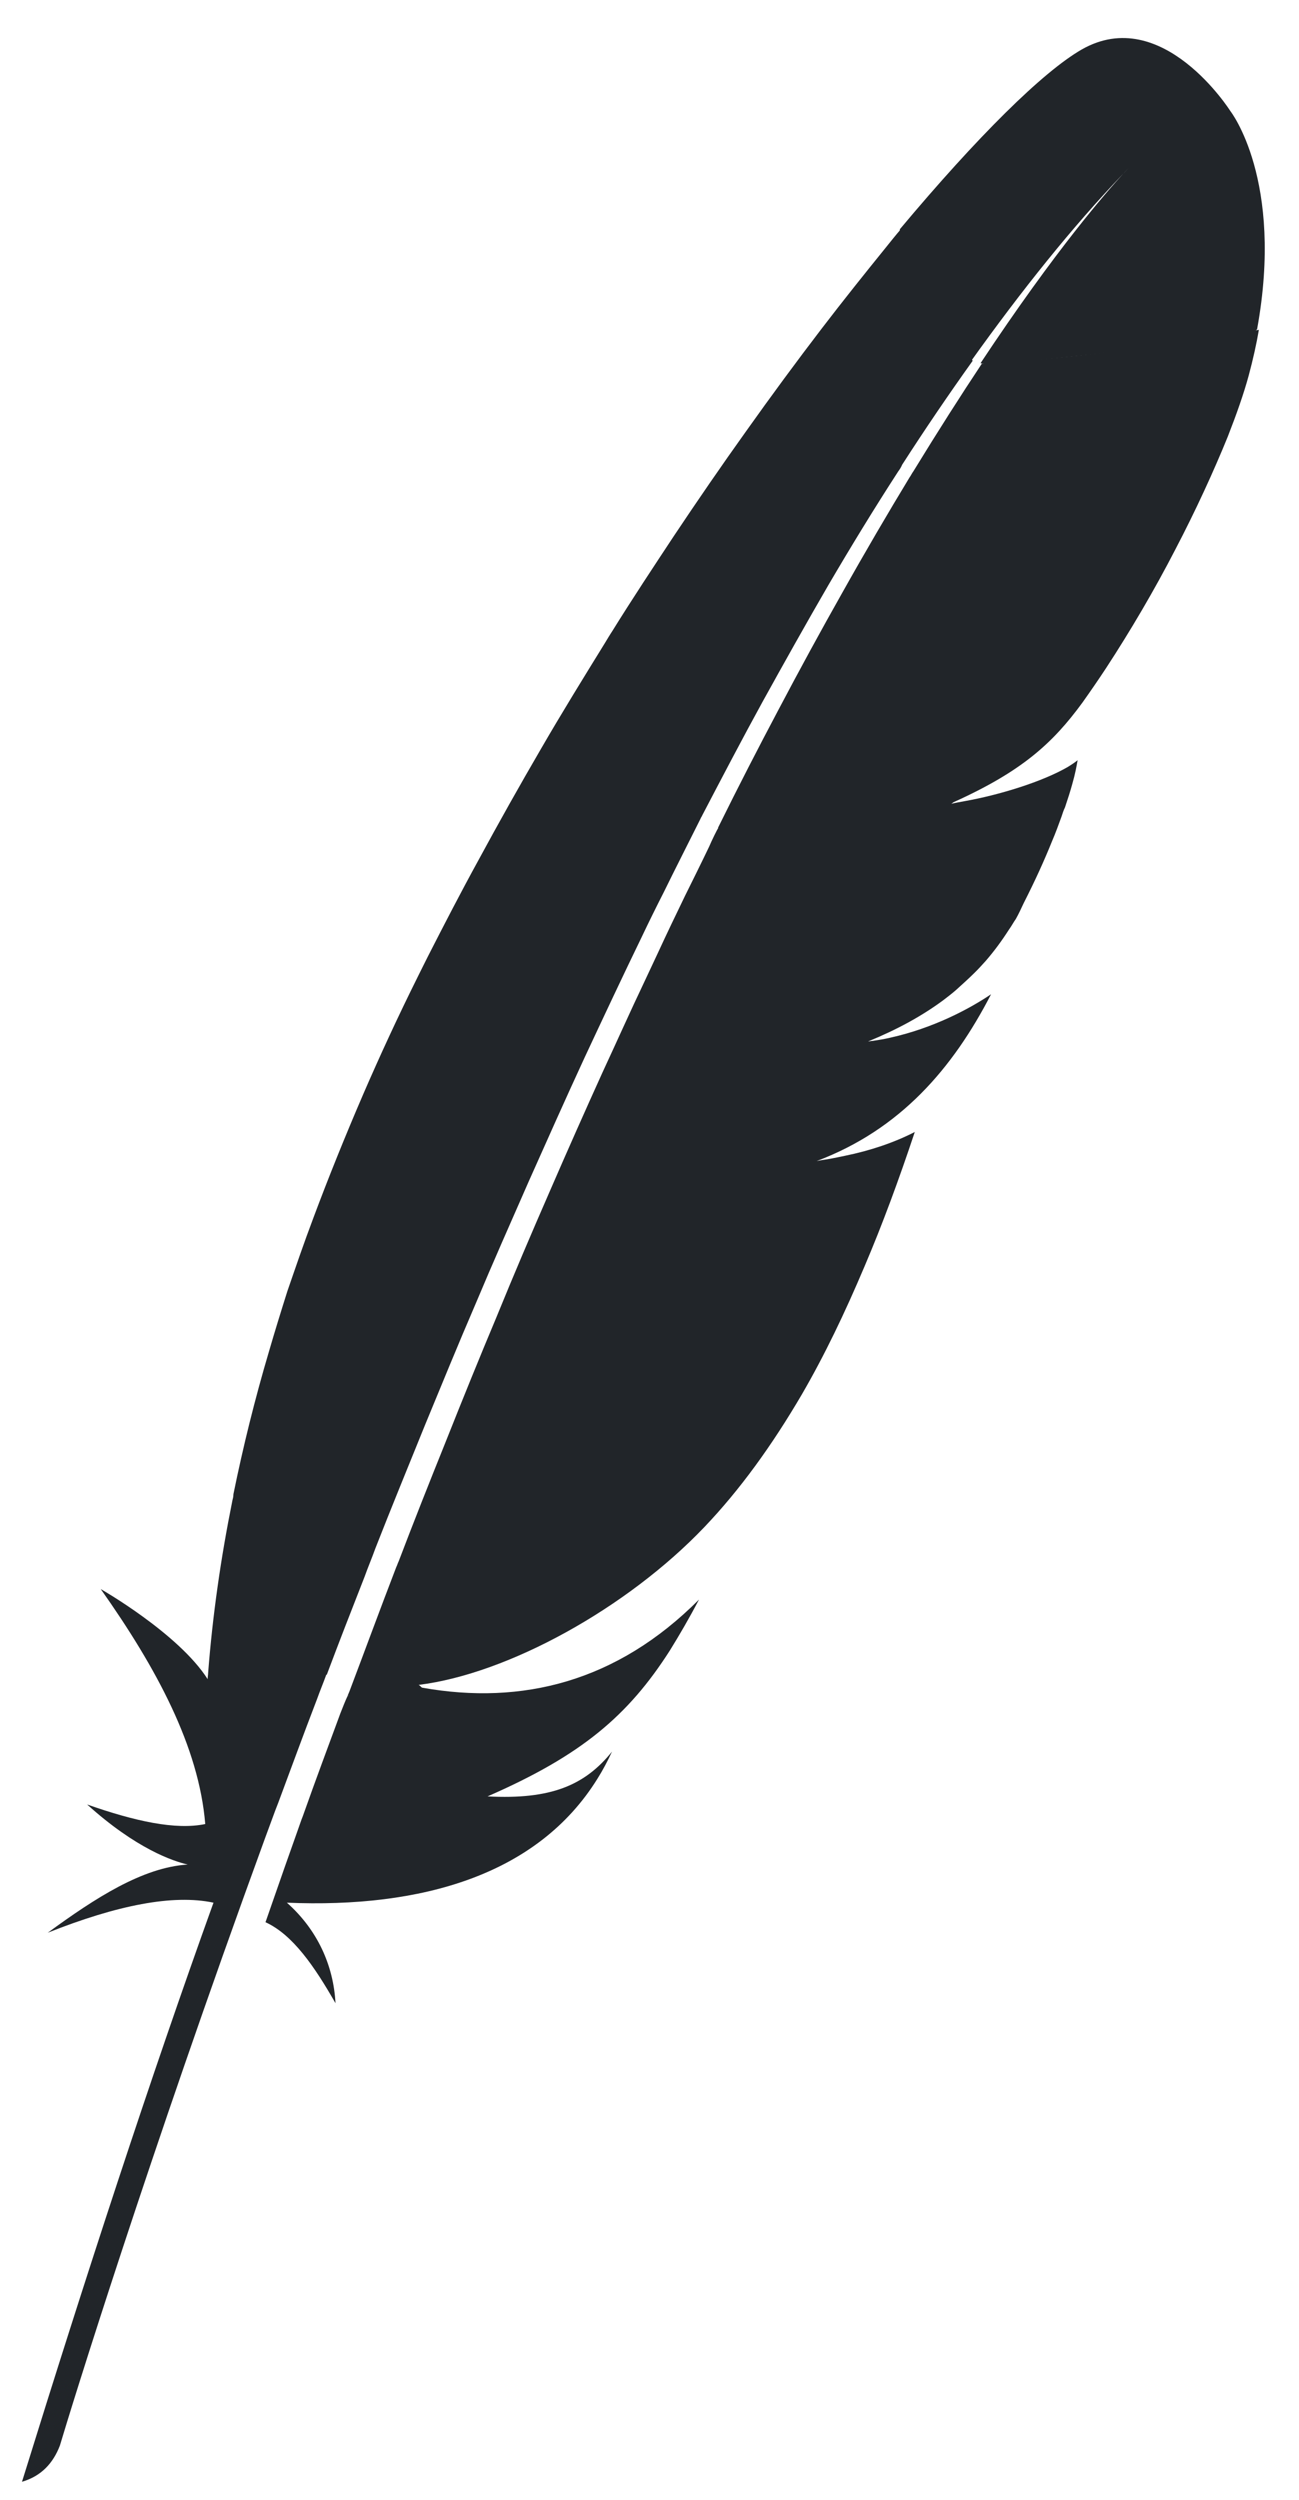
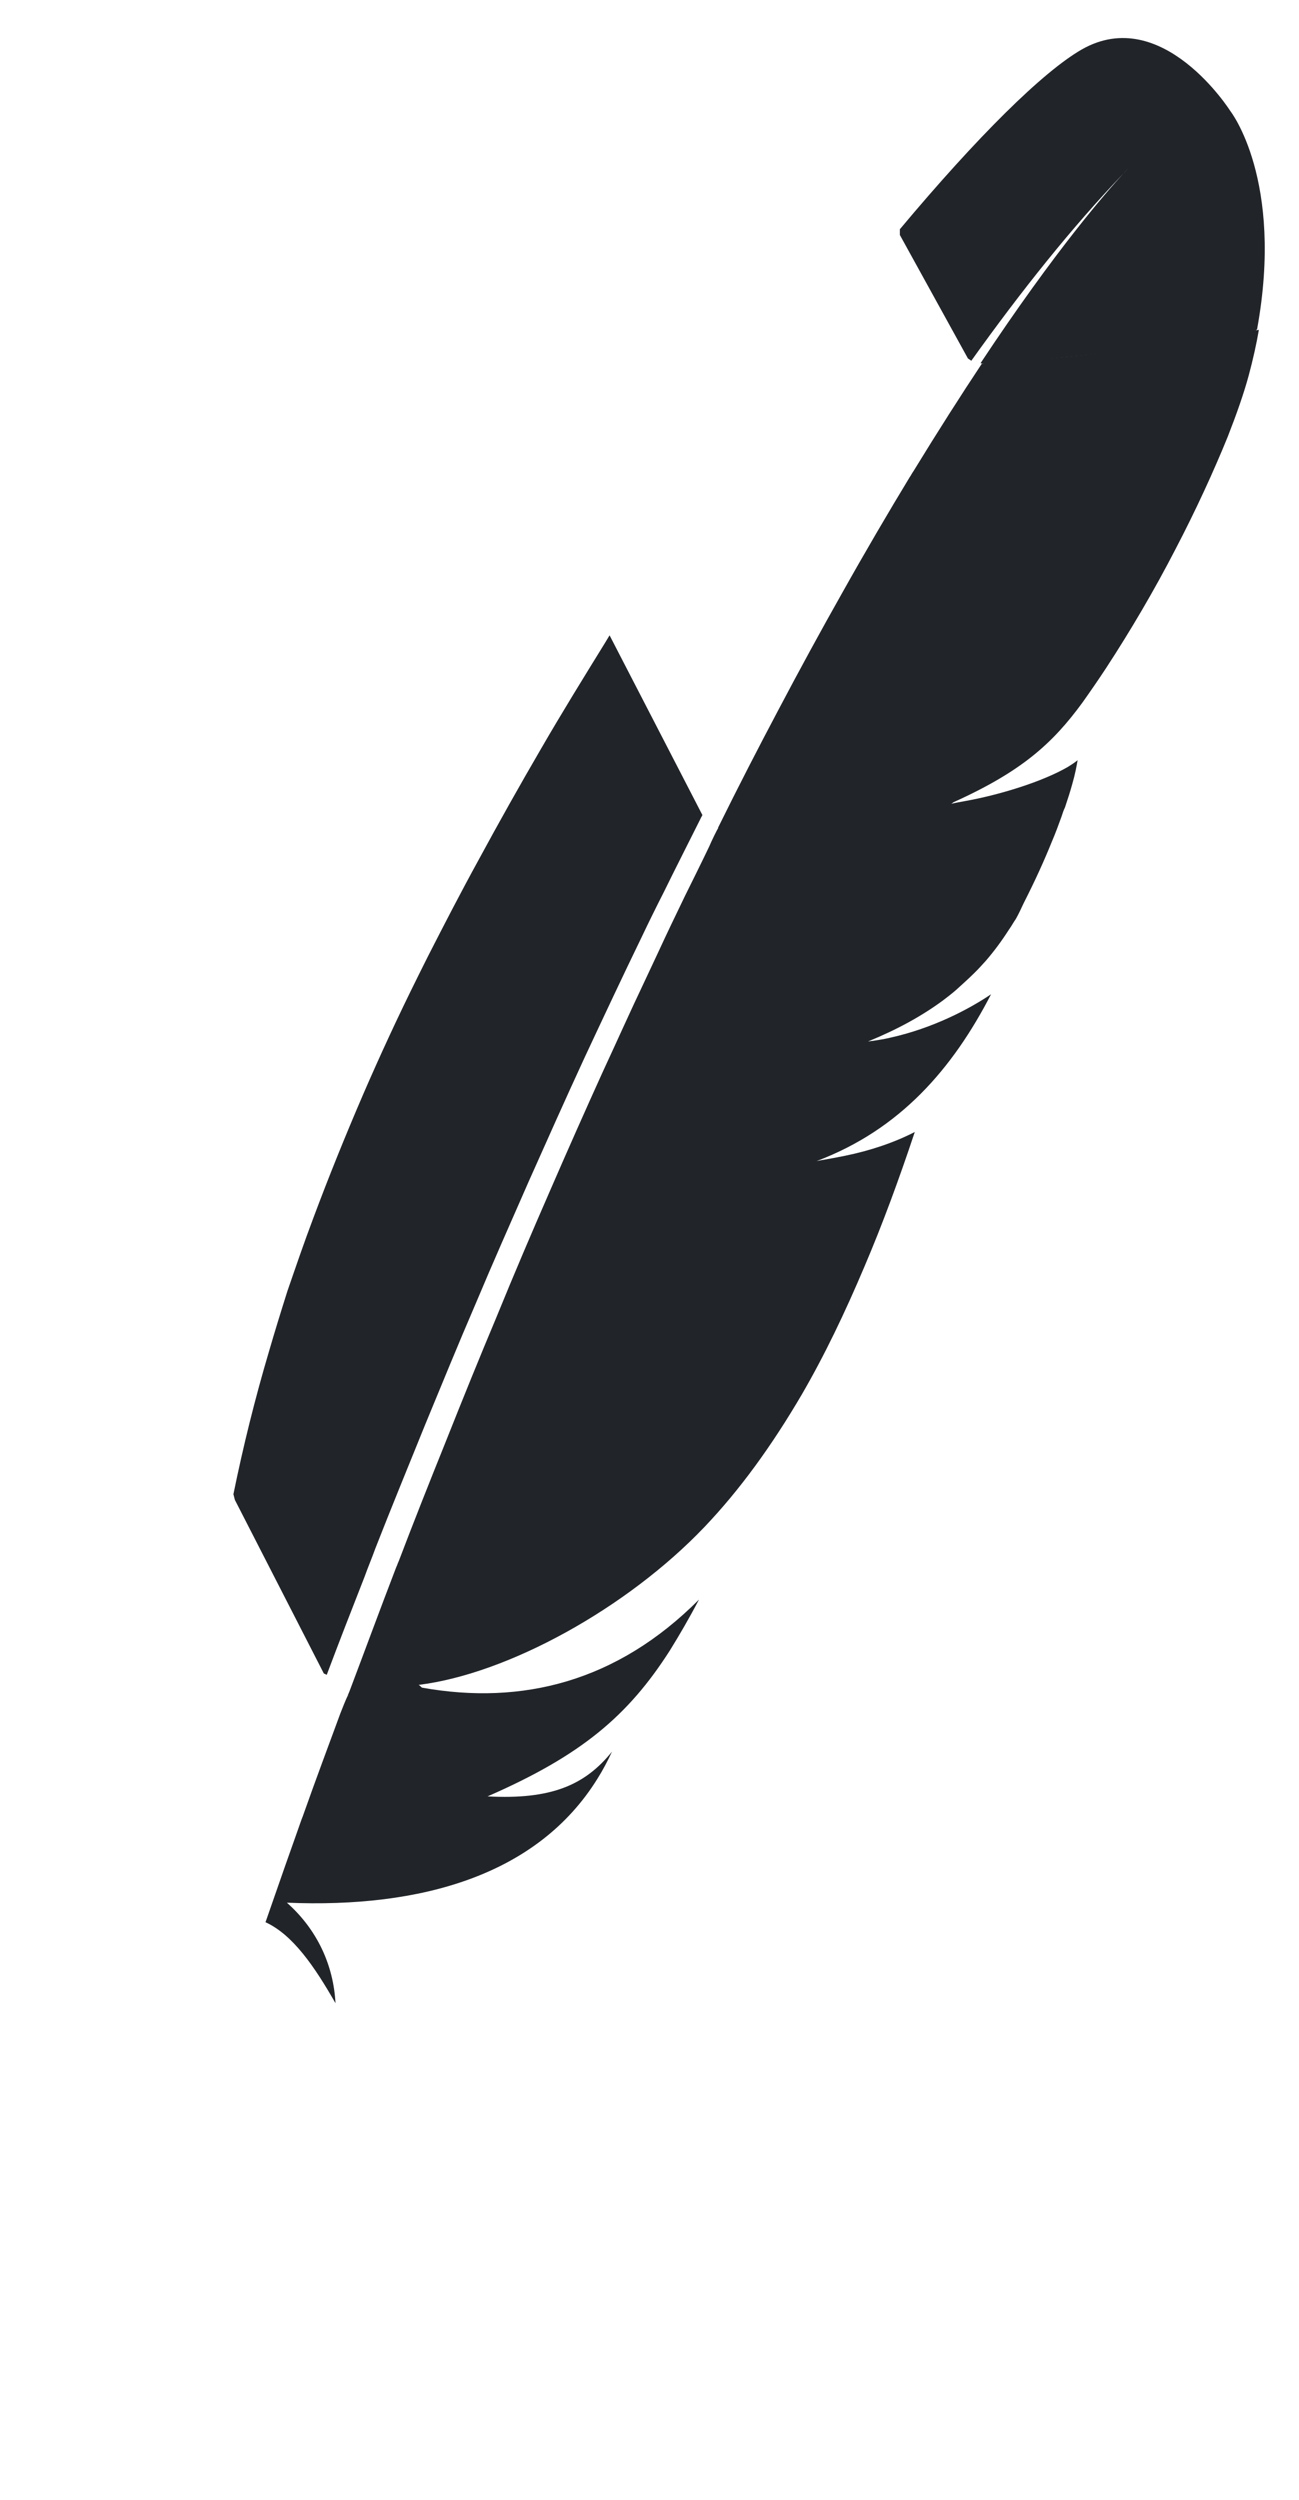
<svg xmlns="http://www.w3.org/2000/svg" width="26" height="50" viewBox="0 0 26 50" fill="none">
  <path d="M21.649 0.991C20.871 1.439 19.568 2.726 18.011 4.585V4.7L19.373 7.169L19.441 7.216C20.443 5.815 21.455 4.547 22.486 3.47C22.564 3.384 22.603 3.346 22.603 3.346C22.564 3.384 22.525 3.432 22.486 3.47C22.155 3.832 21.143 4.976 19.626 7.264L19.801 7.302C19.801 7.302 23.352 6.959 25.064 6.673L25.161 6.587C25.706 3.594 24.626 2.221 24.626 2.221C24.626 2.221 23.264 0.067 21.649 0.991Z" fill="#212529" />
-   <path d="M15.265 14.033C15.703 13.242 16.141 12.46 16.578 11.707C17.036 10.925 17.503 10.162 17.979 9.428C18.008 9.39 18.038 9.342 18.057 9.295C18.524 8.57 18.991 7.884 19.468 7.217L18.038 4.576C17.931 4.7 17.824 4.833 17.717 4.967C17.308 5.472 16.88 6.006 16.442 6.578C15.946 7.226 15.44 7.912 14.925 8.637C14.448 9.304 13.962 10.01 13.485 10.725C13.076 11.344 12.658 11.974 12.25 12.631C12.23 12.66 12.22 12.679 12.201 12.708V12.812L13.981 16.273L14.059 16.302C14.458 15.539 14.857 14.776 15.265 14.033Z" fill="#212529" />
  <path d="M7.512 30.973C7.833 30.153 8.174 29.324 8.514 28.485C8.845 27.684 9.176 26.874 9.526 26.063C9.866 25.253 10.226 24.443 10.586 23.623C10.956 22.794 11.326 21.964 11.705 21.144C12.084 20.334 12.464 19.524 12.853 18.723C12.989 18.437 13.135 18.141 13.281 17.855C13.524 17.36 13.777 16.864 14.02 16.378C14.03 16.349 14.049 16.33 14.059 16.302L12.201 12.707C12.172 12.755 12.143 12.803 12.114 12.851C11.685 13.546 11.248 14.252 10.829 14.976C10.401 15.71 9.983 16.454 9.575 17.207C9.224 17.846 8.894 18.485 8.563 19.133C8.495 19.266 8.436 19.39 8.368 19.524C7.96 20.343 7.6 21.125 7.269 21.888C6.899 22.746 6.569 23.566 6.277 24.347C6.082 24.862 5.917 25.348 5.752 25.825C5.625 26.225 5.499 26.635 5.382 27.036C5.1 27.989 4.866 28.933 4.672 29.886L4.701 30L6.481 33.471L6.54 33.499C6.783 32.851 7.036 32.203 7.298 31.535C7.366 31.345 7.444 31.163 7.512 30.973Z" fill="#212529" />
-   <path d="M4.652 30.01C4.419 31.164 4.254 32.317 4.166 33.461C4.166 33.499 4.156 33.537 4.156 33.585C3.573 32.67 2.016 31.783 2.016 31.783C3.135 33.366 3.981 34.939 4.108 36.483C3.514 36.607 2.697 36.426 1.744 36.092C2.726 36.979 3.466 37.227 3.757 37.293C2.853 37.351 1.909 37.961 0.956 38.657C2.347 38.104 3.466 37.885 4.273 38.056C2.999 41.593 1.724 45.501 0.44 49.639C0.829 49.524 1.063 49.267 1.199 48.914C1.423 48.161 2.94 43.242 5.304 36.769C5.372 36.588 5.44 36.397 5.508 36.216C5.528 36.169 5.547 36.111 5.567 36.064C5.82 35.387 6.073 34.691 6.345 33.986C6.403 33.823 6.471 33.661 6.53 33.499V33.49L4.672 29.886C4.672 29.934 4.662 29.972 4.652 30.01Z" fill="#212529" />
  <path d="M19.652 7.274C19.234 7.903 18.777 8.618 18.281 9.428C18.252 9.466 18.232 9.514 18.203 9.552C17.775 10.258 17.327 11.02 16.851 11.869C16.442 12.593 16.014 13.375 15.567 14.223C15.178 14.957 14.779 15.73 14.37 16.559L14.458 16.597L18.981 16.12L19.088 16.044C20.46 15.425 21.073 14.862 21.666 14.052C21.822 13.832 21.987 13.594 22.143 13.356C22.629 12.612 23.106 11.802 23.524 10.992C23.933 10.21 24.292 9.428 24.575 8.732C24.75 8.284 24.895 7.874 24.993 7.512C25.08 7.188 25.148 6.883 25.197 6.597C23.368 6.912 21.121 7.207 19.652 7.274Z" fill="#212529" />
-   <path d="M14.195 16.931C14.04 17.255 13.874 17.589 13.709 17.922C13.534 18.285 13.349 18.666 13.174 19.047C13.086 19.238 12.989 19.438 12.901 19.629C12.619 20.22 12.347 20.83 12.055 21.459C11.705 22.231 11.345 23.041 10.985 23.871C10.635 24.672 10.285 25.491 9.935 26.349C9.594 27.16 9.254 27.999 8.913 28.857C8.602 29.629 8.291 30.411 7.979 31.23C7.96 31.268 7.95 31.307 7.931 31.345C7.619 32.155 7.316 32.979 6.995 33.828C6.985 33.847 6.968 33.897 6.958 33.916L7.025 33.93L8.378 33.788L8.454 33.757C8.425 33.747 8.407 33.709 8.378 33.7C10.168 33.48 12.551 32.165 14.098 30.544C14.808 29.8 15.45 28.914 16.053 27.884C16.501 27.112 16.909 26.264 17.308 25.32C17.658 24.5 17.989 23.604 18.31 22.641C17.901 22.851 17.425 23.013 16.909 23.118C16.822 23.137 16.724 23.156 16.627 23.175C16.53 23.194 16.433 23.204 16.345 23.223C18.018 22.593 19.069 21.373 19.837 19.886C19.399 20.182 18.68 20.563 17.824 20.754C17.707 20.782 17.59 20.801 17.464 20.82C17.434 20.82 17.405 20.83 17.376 20.83C17.96 20.591 18.446 20.325 18.874 20.01C18.962 19.943 19.049 19.877 19.137 19.8C19.263 19.686 19.39 19.572 19.506 19.457C19.584 19.381 19.652 19.305 19.73 19.219C19.896 19.028 20.051 18.818 20.197 18.59C20.246 18.523 20.285 18.447 20.333 18.38C20.392 18.275 20.44 18.17 20.489 18.065C20.722 17.608 20.907 17.198 21.053 16.835C21.131 16.654 21.189 16.492 21.248 16.33C21.267 16.273 21.287 16.206 21.316 16.149C21.374 15.977 21.423 15.825 21.462 15.682C21.52 15.482 21.549 15.32 21.569 15.205C21.51 15.253 21.452 15.291 21.374 15.339C20.868 15.634 20.003 15.901 19.302 16.025L20.683 15.873L19.302 16.025C19.205 16.044 19.137 16.054 19.059 16.073C19.066 16.067 17.505 16.228 14.379 16.558C14.359 16.577 14.244 16.816 14.195 16.931Z" fill="#212529" />
+   <path d="M14.195 16.931C14.04 17.255 13.874 17.589 13.709 17.922C13.534 18.285 13.349 18.666 13.174 19.047C13.086 19.238 12.989 19.438 12.901 19.629C12.619 20.22 12.347 20.83 12.055 21.459C11.705 22.231 11.345 23.041 10.985 23.871C10.635 24.672 10.285 25.491 9.935 26.349C9.594 27.16 9.254 27.999 8.913 28.857C8.602 29.629 8.291 30.411 7.979 31.23C7.96 31.268 7.95 31.307 7.931 31.345C7.619 32.155 7.316 32.979 6.995 33.828C6.985 33.847 6.968 33.897 6.958 33.916L7.025 33.93L8.378 33.788L8.454 33.757C8.425 33.747 8.407 33.709 8.378 33.7C10.168 33.48 12.551 32.165 14.098 30.544C14.808 29.8 15.45 28.914 16.053 27.884C16.501 27.112 16.909 26.264 17.308 25.32C17.658 24.5 17.989 23.604 18.31 22.641C17.901 22.851 17.425 23.013 16.909 23.118C16.53 23.194 16.433 23.204 16.345 23.223C18.018 22.593 19.069 21.373 19.837 19.886C19.399 20.182 18.68 20.563 17.824 20.754C17.707 20.782 17.59 20.801 17.464 20.82C17.434 20.82 17.405 20.83 17.376 20.83C17.96 20.591 18.446 20.325 18.874 20.01C18.962 19.943 19.049 19.877 19.137 19.8C19.263 19.686 19.39 19.572 19.506 19.457C19.584 19.381 19.652 19.305 19.73 19.219C19.896 19.028 20.051 18.818 20.197 18.59C20.246 18.523 20.285 18.447 20.333 18.38C20.392 18.275 20.44 18.17 20.489 18.065C20.722 17.608 20.907 17.198 21.053 16.835C21.131 16.654 21.189 16.492 21.248 16.33C21.267 16.273 21.287 16.206 21.316 16.149C21.374 15.977 21.423 15.825 21.462 15.682C21.52 15.482 21.549 15.32 21.569 15.205C21.51 15.253 21.452 15.291 21.374 15.339C20.868 15.634 20.003 15.901 19.302 16.025L20.683 15.873L19.302 16.025C19.205 16.044 19.137 16.054 19.059 16.073C19.066 16.067 17.505 16.228 14.379 16.558C14.359 16.577 14.244 16.816 14.195 16.931Z" fill="#212529" />
  <path d="M6.812 34.271C6.569 34.929 6.316 35.606 6.073 36.292C6.073 36.302 6.063 36.311 6.063 36.321C6.024 36.416 5.995 36.512 5.956 36.617C5.79 37.084 5.645 37.493 5.314 38.447C5.859 38.695 6.296 39.333 6.715 40.067C6.676 39.314 6.355 38.599 5.742 38.056C8.436 38.17 10.761 37.503 11.958 35.577C12.065 35.406 12.162 35.225 12.25 35.034C11.705 35.711 11.024 35.997 9.759 35.93H9.75H9.759C11.637 35.11 12.571 34.319 13.407 33.013C13.602 32.698 13.796 32.365 13.991 31.993C12.347 33.642 10.45 34.109 8.456 33.757L6.958 33.919C6.909 34.023 6.861 34.147 6.812 34.271Z" fill="#212529" />
</svg>